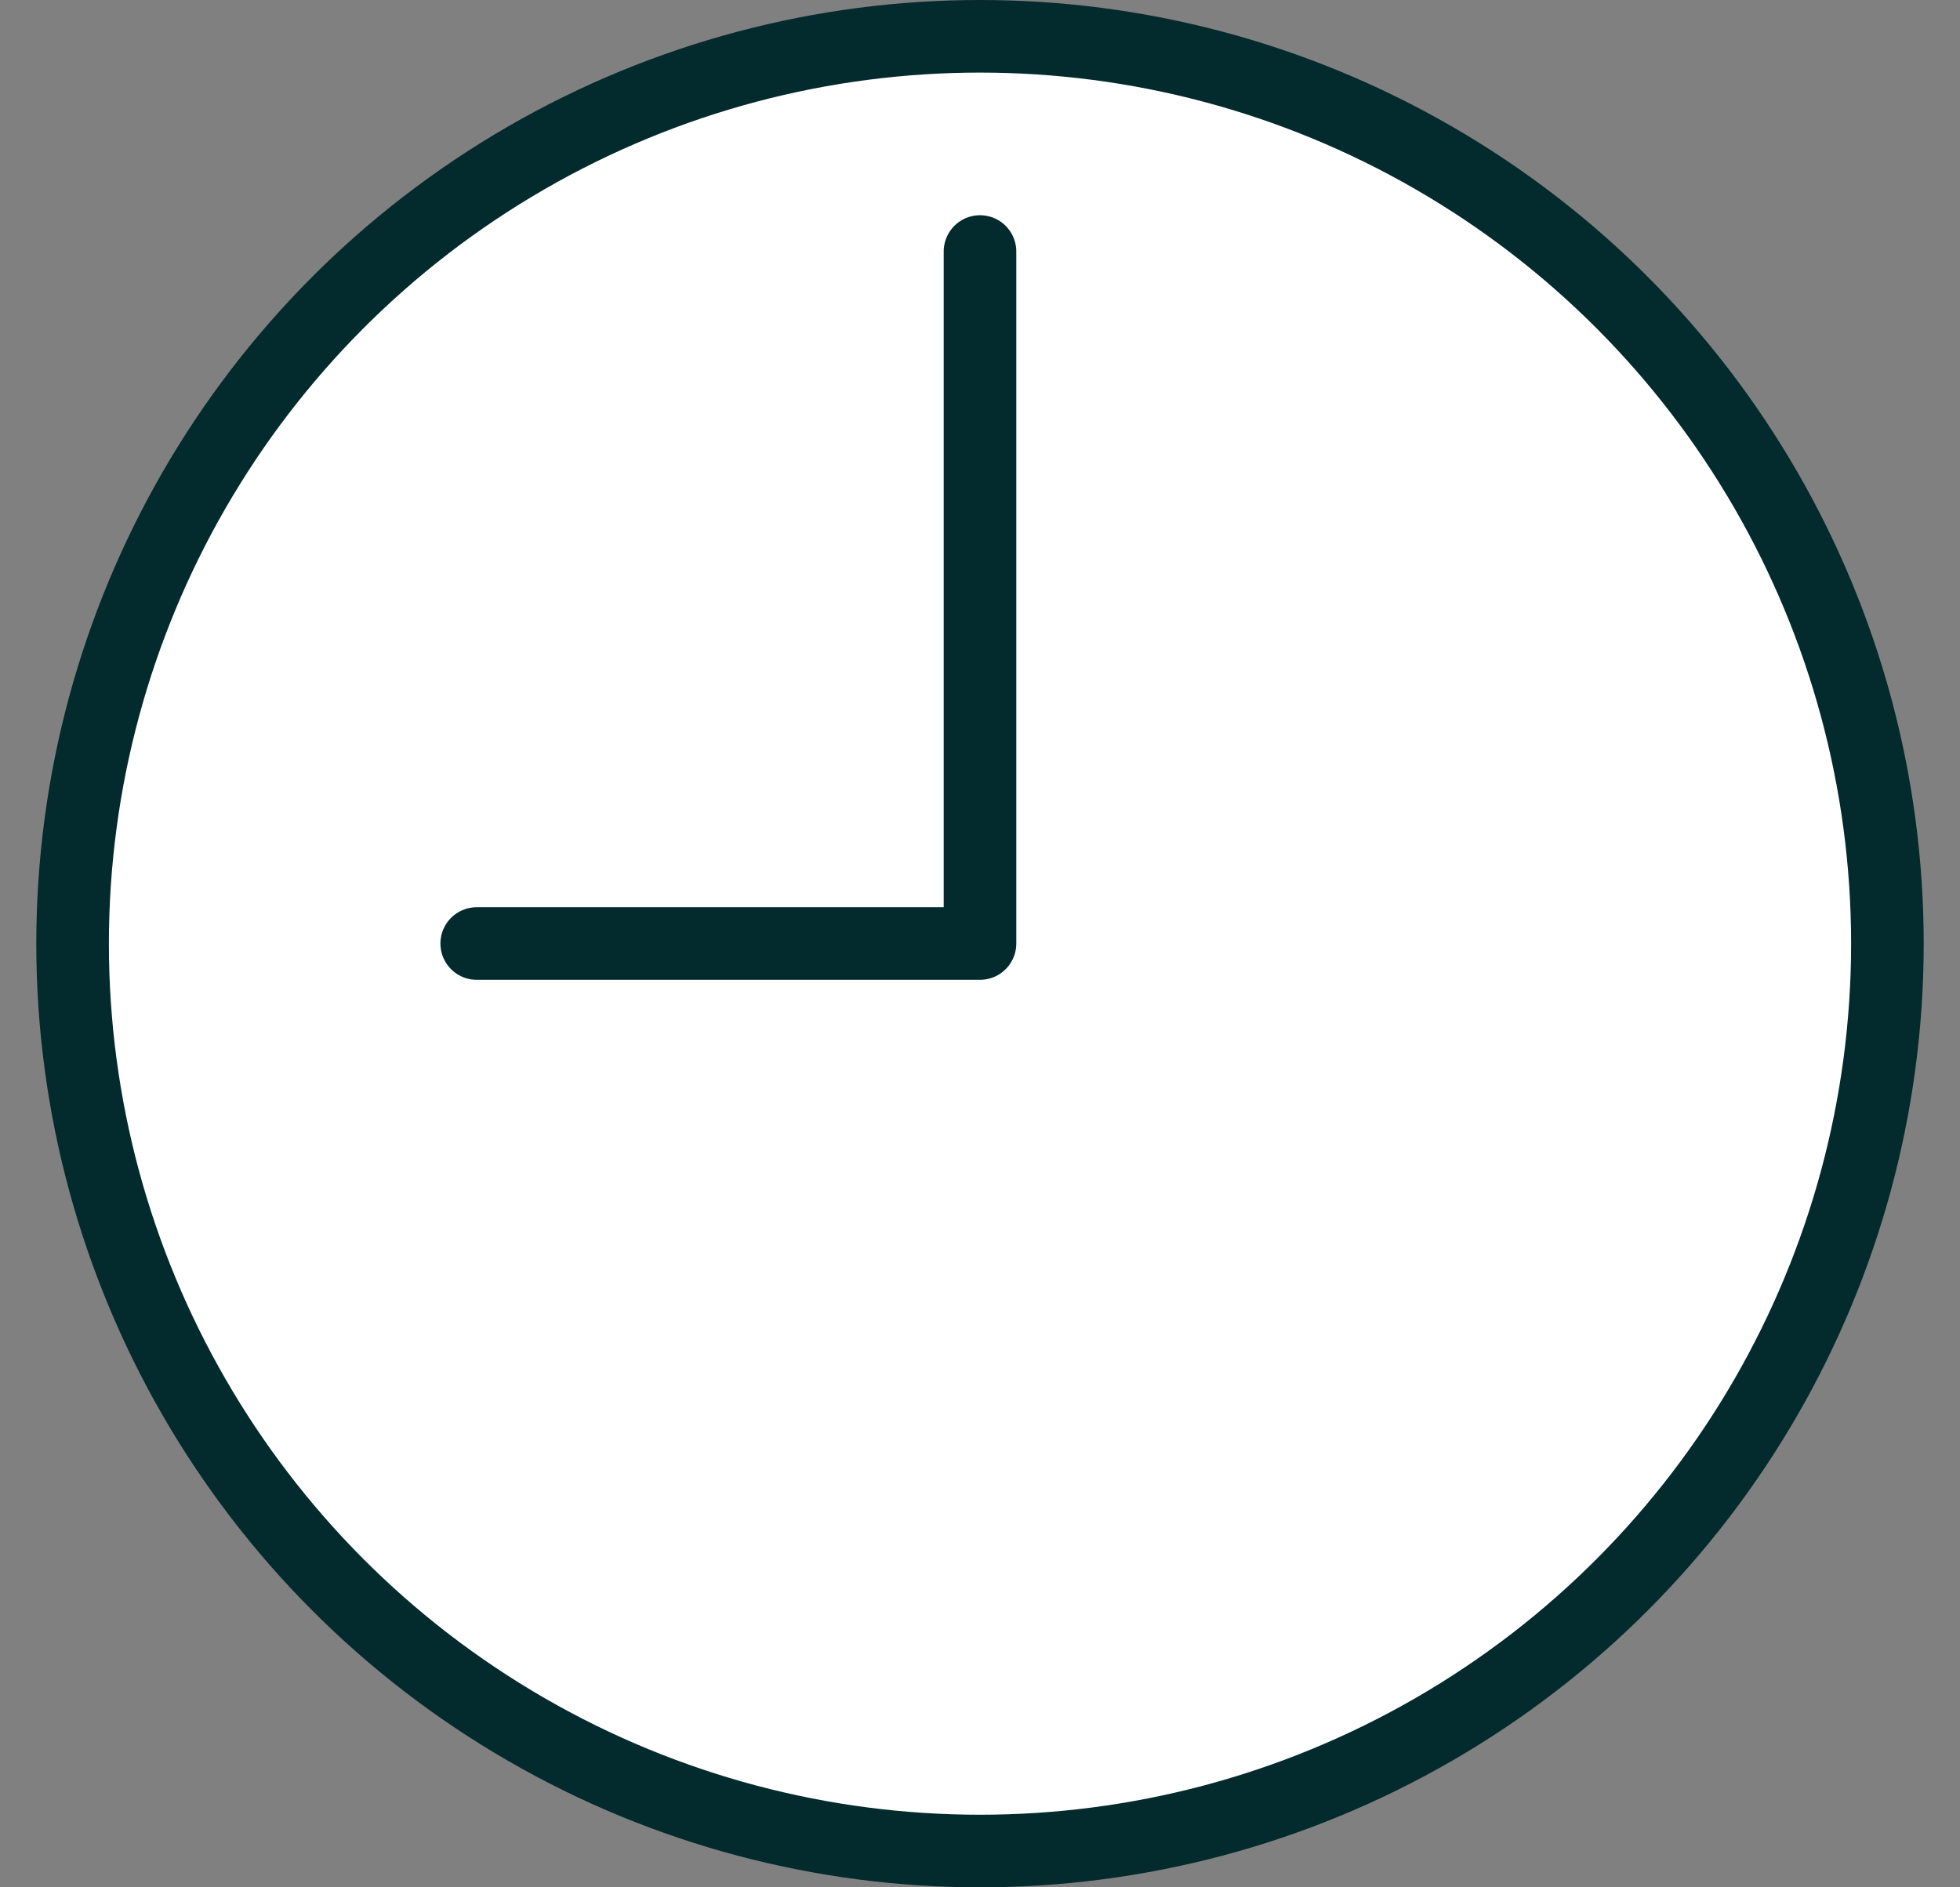
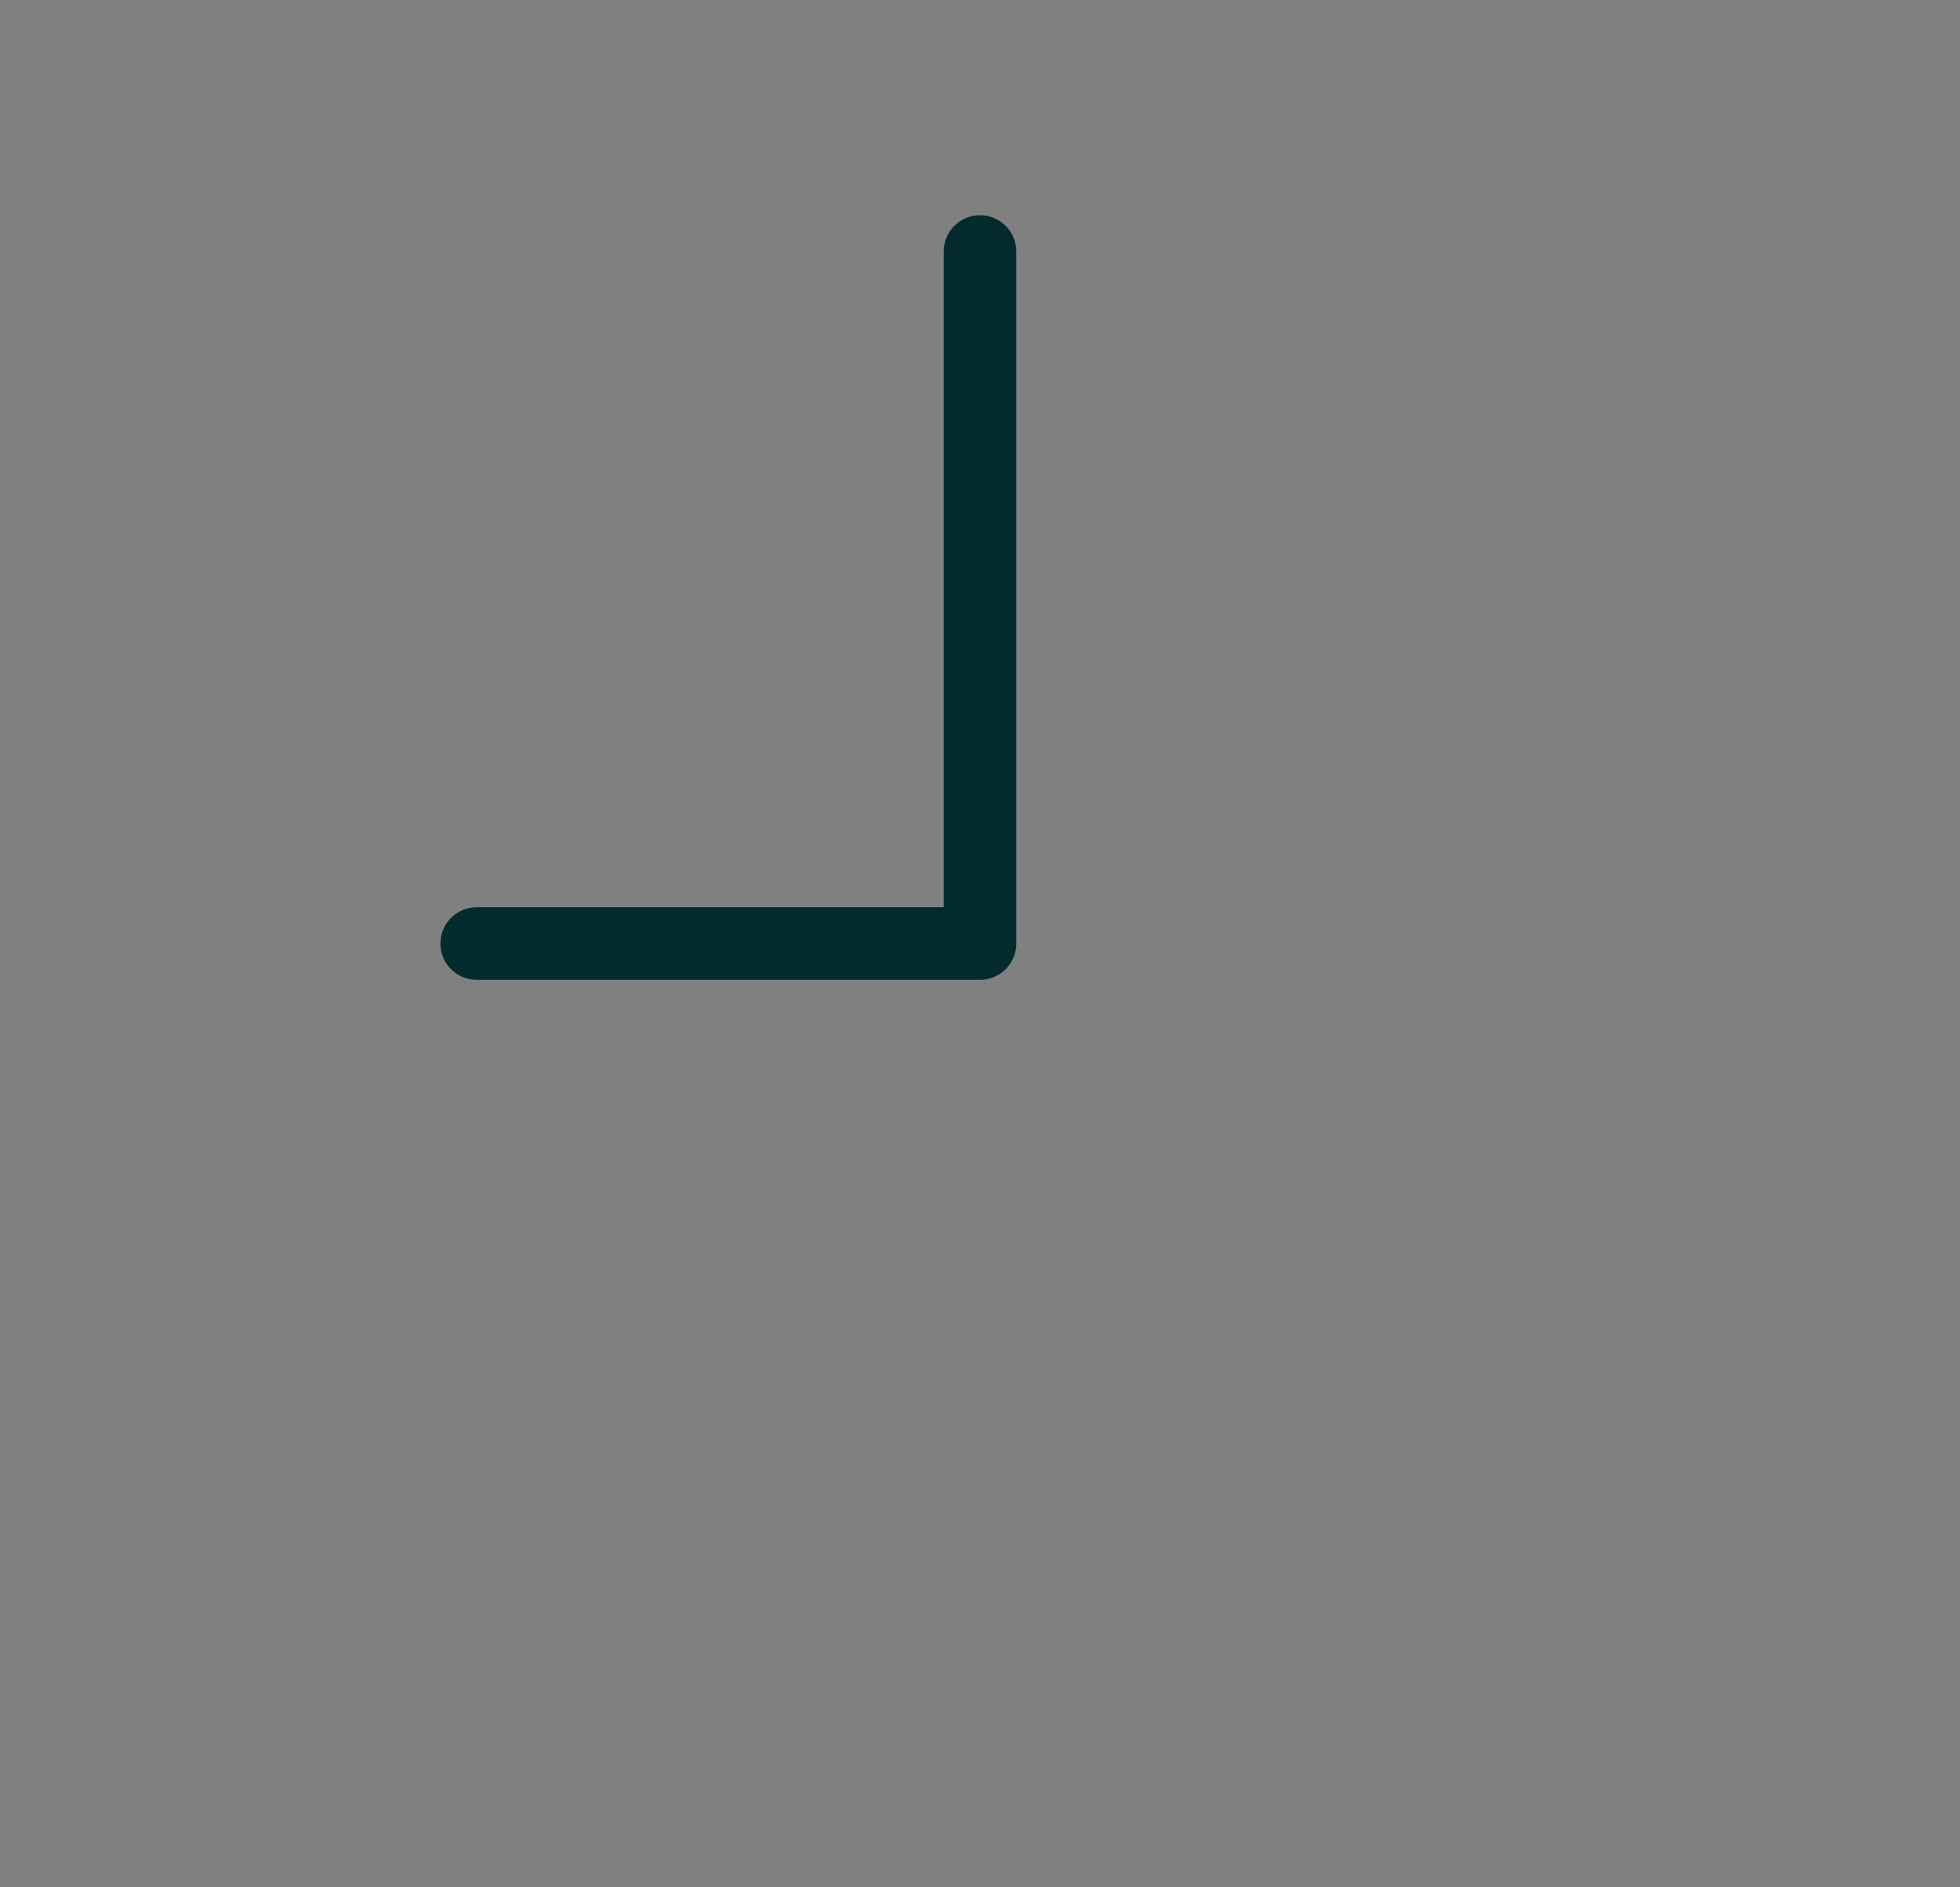
<svg xmlns="http://www.w3.org/2000/svg" width="27" height="26" viewBox="0 0 27 26" fill="none">
  <rect x="0" y="0" width="27" height="26" fill="#808080" stroke="none" />
-   <circle cx="13.5" cy="13" r="12.5" fill="white" stroke="#032A2C" />
  <path d="M13.5 3.465V12.998H6.567" stroke="#032A2C" stroke-linecap="round" stroke-linejoin="round" />
</svg>